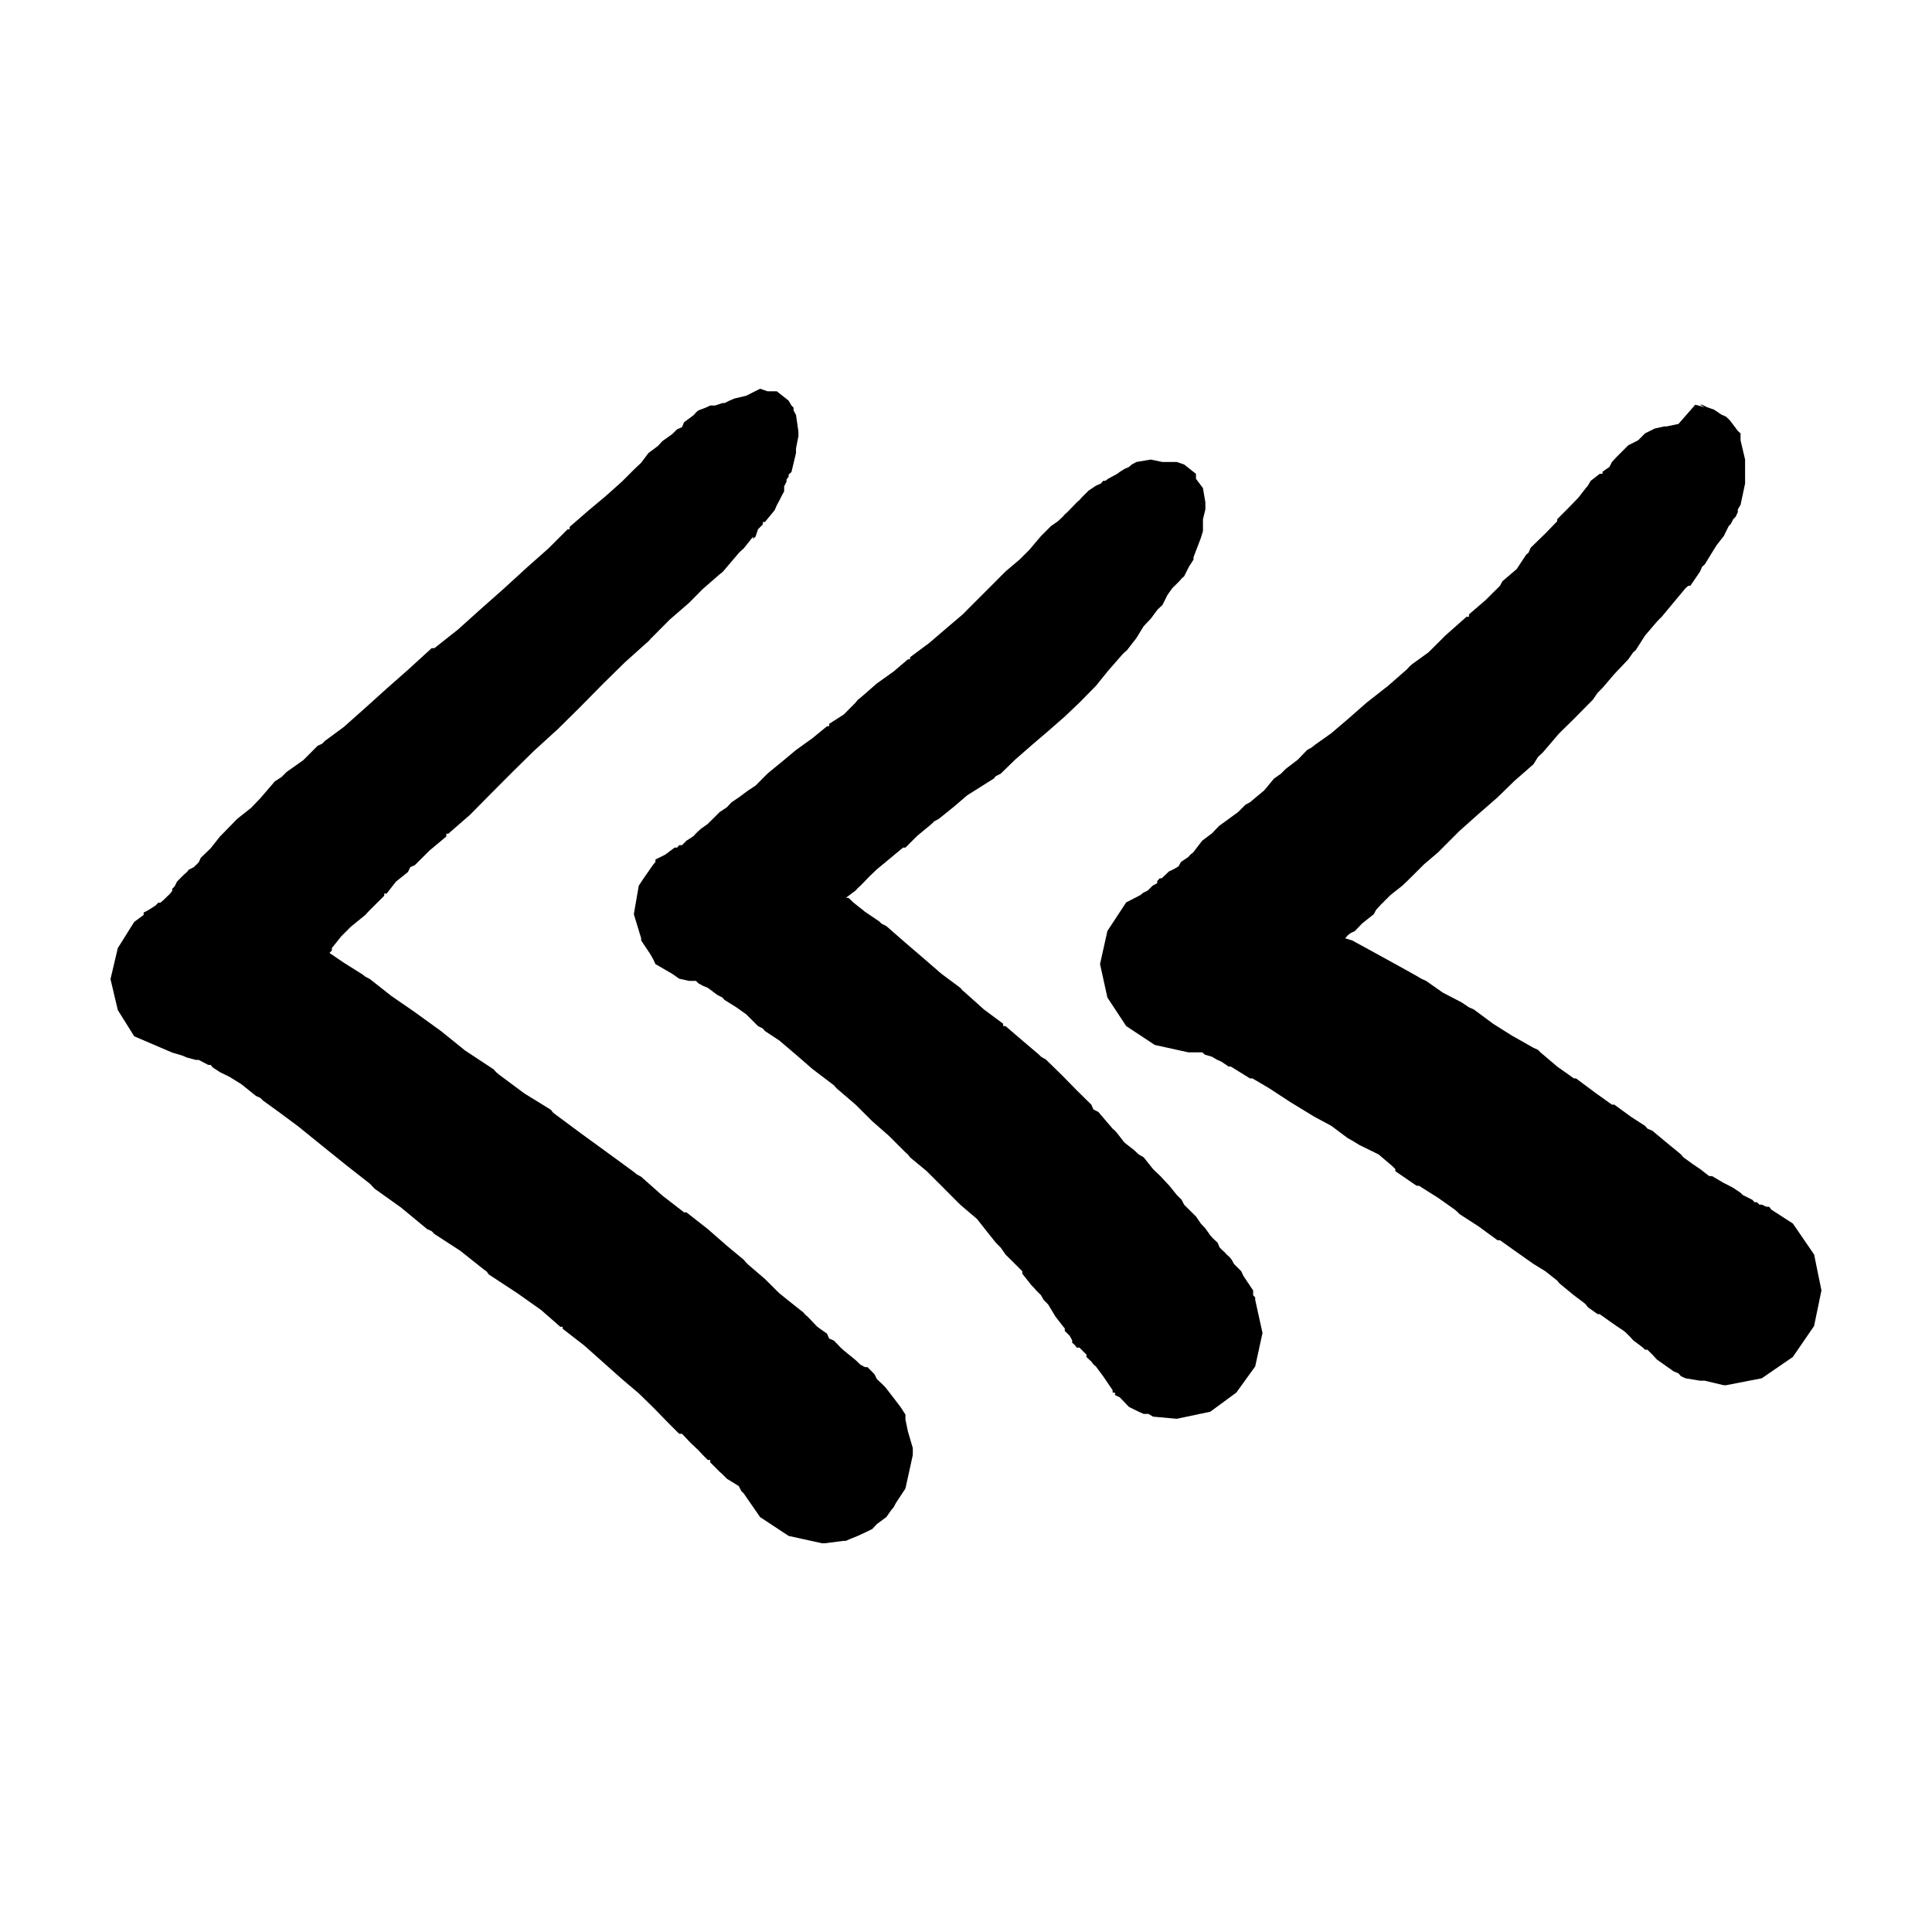
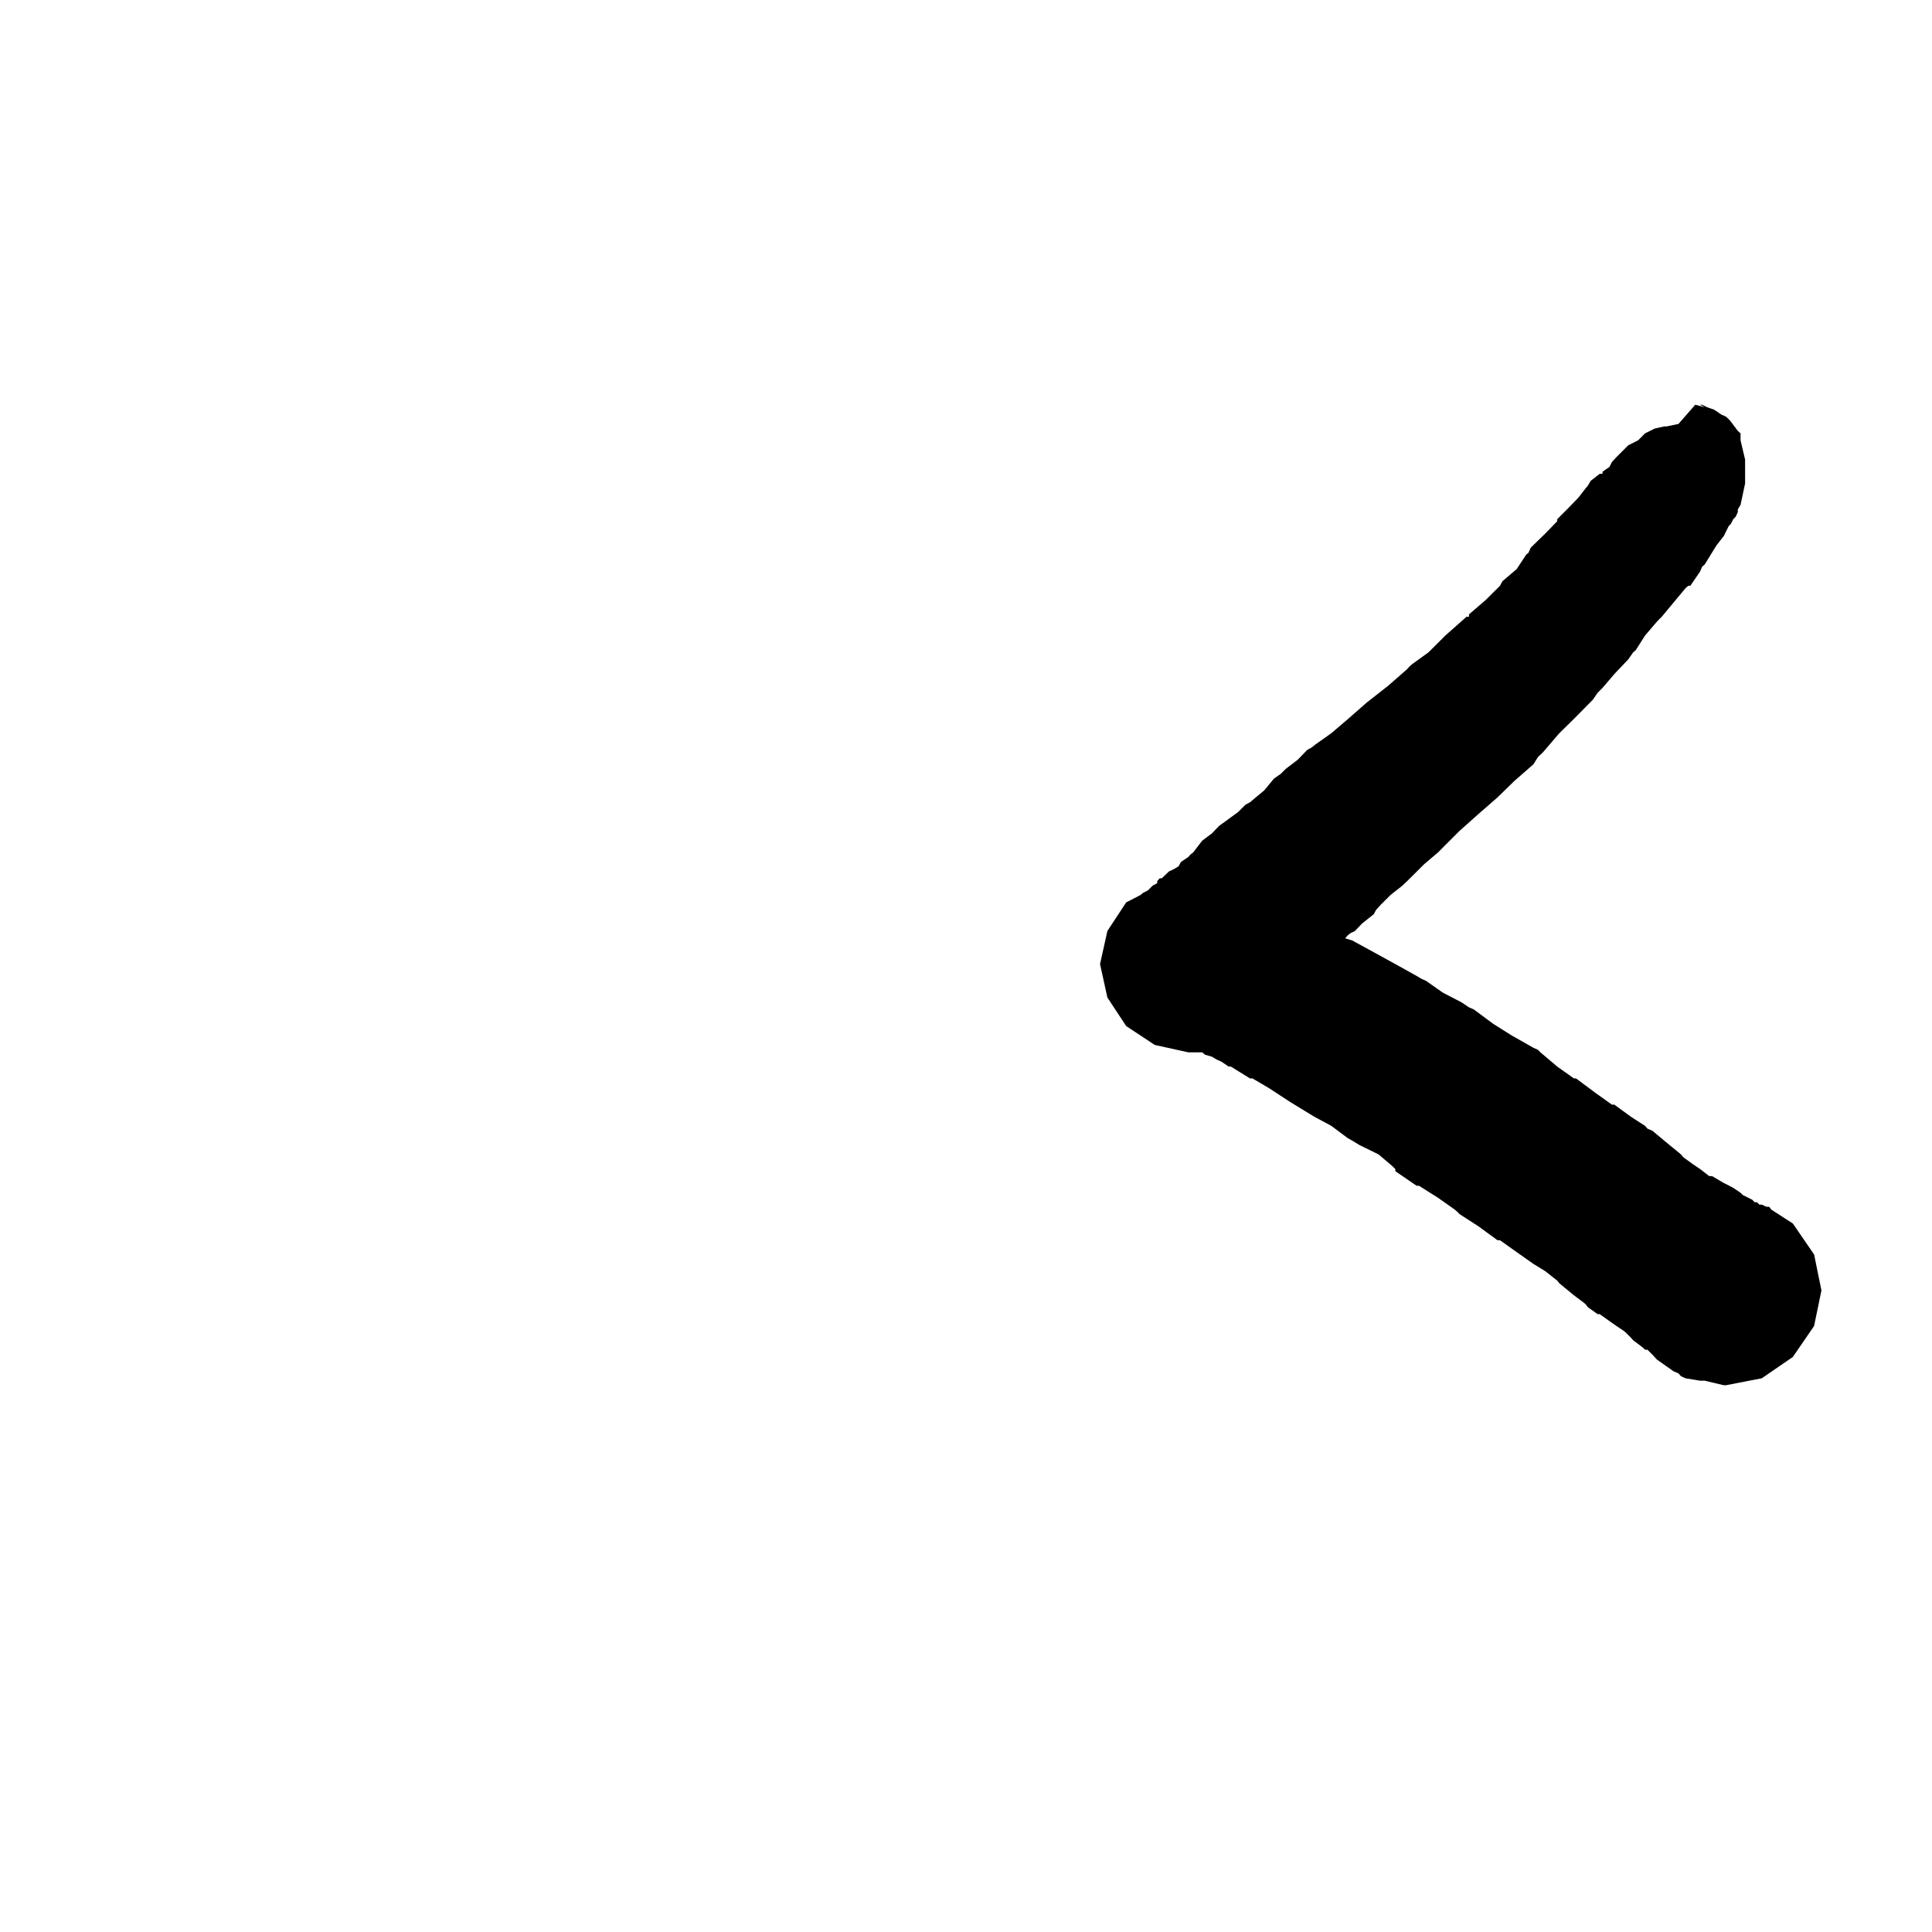
<svg xmlns="http://www.w3.org/2000/svg" fill="#000000" width="800px" height="800px" version="1.1" viewBox="144 144 512 512">
  <g>
-     <path d="m383.95 520.18v-1.297l-1.191-1.867-1.953-2.57-1.93-2.488-0.559-0.652-1.934-1.836-0.648-1.312-0.559-0.555-1.285-1.293h-0.652l-1.207-0.641-1.281-1.223-3.141-2.566-0.746-0.668-1.852-1.93-1.285-0.559-0.559-1.281-2.582-1.84-2.492-2.609-0.652-0.547-0.559-0.652-3.137-2.477-3.234-2.602-3.797-3.777-4.422-3.789-0.555-0.559-0.648-0.742-4.445-3.699-5.078-4.438-5.648-4.426h-0.633l-5.731-4.43-5.641-5-1.188-0.648-0.754-0.629-6.832-5-7.016-5.098-6.848-5.078-0.734-0.57-0.555-0.73-7.023-4.328-6.844-5.086-0.648-0.559-0.633-0.73-7.582-5-6.285-5.078-7.023-5.082-6.281-4.332-5.637-4.445-1.207-0.637-0.723-0.566-5-3.144-3.789-2.57 0.637-0.664v-0.637l2.504-3.137 2.508-2.508 3.863-3.141 0.562-0.633 0.645-0.672 3.793-3.773v-0.574h0.633l2.504-3.199 3.144-2.508 0.637-1.301 1.207-0.539 3.887-3.875 4.441-3.707v-0.746h0.535l5.742-4.996 5.633-5.711 5.633-5.652 5.731-5.629 6.277-5.727 5.727-5.648 6.281-6.379 5.746-5.644 5.633-5.059 0.648-0.555 0.555-0.637 5.078-5.109 5.094-4.41 3.676-3.711 4.445-3.871 0.742-0.57 0.559-0.637 3.773-4.441 0.652-0.637 0.652-0.57 2.488-3.121v0.555l0.648-0.555 0.652-1.957 1.285-1.293v-0.637h0.551l2.586-3.141 0.559-1.301 0.652-1.211 0.648-1.277 0.648-1.195v-1.301l0.637-1.297v-0.555l0.555-0.746v-0.559l0.746-0.652 1.207-5.059v-1.223l0.637-3.234v-1.188l-0.637-4.426-0.648-1.207v-0.73l-0.559-0.57-0.746-1.285-3.141-2.488h-2.488l-1.938-0.672-3.695 1.859-3.144 0.746-1.297 0.555-1.285 0.633h-0.559l-1.945 0.652h-1.289l-1.207 0.57-1.949 0.73-0.633 0.539-0.555 0.668-2.59 1.93-0.551 1.305-1.289 0.555-1.301 1.285-2.59 1.84-1.203 1.305-2.488 1.852-1.949 2.586-1.941 1.844-3.137 3.141-4.328 3.867-4.445 3.715-5.094 4.422v0.648h-0.551l-5.082 5.078-5.625 4.984-6.281 5.742-6.379 5.648-5.633 5.074-6.297 4.984h-0.727l-6.289 5.742-5.648 4.977-5.633 5.078-5.723 5.094-4.996 3.68-0.73 0.746-1.203 0.551-3.789 3.797-4.43 3.137-1.301 1.305-1.836 1.203-3.797 4.426-2.488 2.59-3.144 2.488-0.758 0.648-0.539 0.57-3.797 3.875-2.488 3.137-2.602 2.512-0.535 1.188-0.75 0.746-0.555 0.539-1.301 0.648-0.539 0.652-0.746 0.648-1.855 1.859-0.633 1.27-0.648 0.664v0.539l-0.555 0.727-1.941 1.875-0.648 0.539h-0.555l-0.73 0.746-1.855 1.188-1.285 0.672v0.633l-2.508 1.855-4.344 6.93-1.938 8.219 1.938 8.211 4.344 6.949 10.078 4.32 2.582 0.758 1.301 0.543 2.394 0.645h0.75l2.488 1.301h0.648l0.539 0.66 1.949 1.281 2.496 1.219 3.137 1.938 3.887 3.129 1.207 0.551 0.652 0.668 4.426 3.199 5 3.719 6.277 5.09 6.281 5.059 6.375 4.996 0.633 0.652 0.574 0.637 7.016 5 6.93 5.727 1.211 0.551 0.727 0.75 6.84 4.438 6.277 4.981 0.746 0.539 0.555 0.77 7.582 4.977 6.281 4.438 5.078 4.449h0.637v0.531l5.742 4.449 4.977 4.438 5 4.449 4.441 3.766 3.871 3.781 3.699 3.801 3.137 3.141h0.75l2.391 2.516 1.938 1.816 1.203 1.301 1.301 1.305h0.652v0.629l1.938 1.949 0.555 0.547 0.742 0.664 1.191 1.195 3.141 1.941 0.652 1.293 0.652 0.648 4.344 6.277 7.566 4.984 8.871 1.953h0.66l5.078-0.648h0.559l1.285-0.562 1.855-0.742 2.582-1.207 1.285-0.641 1.207-1.293 2.492-1.844 1.301-1.848 0.629-0.738 0.656-1.223 2.488-3.769 1.949-8.871v-1.855l-1.301-4.422z" />
-     <path d="m476.65 487.83-0.555-0.562v-1.281l-2.59-3.875-0.559-1.219-1.93-1.938-0.648-1.18-0.562-0.672-0.723-0.641-0.57-0.629-0.637-0.574-0.652-0.645-0.555-1.301-1.285-1.191-0.648-0.746-1.301-1.828-1.203-1.301-1.285-1.871-2.59-2.566-0.555-0.562-0.648-1.277-1.301-1.301-1.941-2.414-2.406-2.582-1.938-1.859-2.488-3.121-1.305-0.75-1.285-1.207-2.488-1.93-1.953-2.512-0.555-0.637-0.637-0.551-3.785-4.43-1.305-0.66-0.551-1.27-3.875-3.809-3.691-3.777-4.445-4.348-1.305-0.762-0.535-0.539-4.441-3.777-4.445-3.809h-0.633v-0.629l-5.094-3.781-4.977-4.457-0.656-0.551-0.637-0.73-4.992-3.711-5.094-4.41-4.441-3.809-5.074-4.43-1.285-0.648-0.559-0.57-3.793-2.566-3.141-2.496-0.645-0.648-0.633-0.57h-0.652l2.582-1.934 0.559-0.637 0.723-0.633 2.422-2.512 1.93-1.836 3.141-2.602 3.789-3.144h0.637l3.137-3.137 3.809-3.144 0.637-0.664 1.207-0.637 3.887-3.121 3.691-3.16 7.019-4.422 0.555-0.652 1.297-0.648 3.797-3.699 4.422-3.867 4.348-3.715 4.422-3.871 3.906-3.711 4.332-4.41 3.141-3.887 3.793-4.348 0.648-0.652 0.637-0.539 2.504-3.234 1.938-3.156 1.855-1.953 1.84-2.473 1.297-1.207 1.285-2.602 1.293-1.824 1.867-1.852 0.637-0.746 0.648-0.559 1.285-2.57 1.203-1.855v-0.648l1.203-3.141 0.738-1.938 0.566-1.855v-3.125l0.637-2.602v-1.855l-0.637-3.777-1.852-2.488v-1.301l-3.144-2.488-1.949-0.656h-3.781l-3.137-0.648-3.793 0.648-1.203 0.656-0.746 0.648-1.191 0.535-1.203 0.746-0.75 0.559-2.394 1.301-0.746 0.551h-0.555l-0.633 0.719-1.301 0.566-1.938 1.305-1.855 1.84-0.539 0.637-0.746 0.648-2.488 2.586-0.672 0.566-0.531 0.637-1.305 1.203-1.84 1.289-1.301 1.301-1.305 1.301-3.137 3.699-2.59 2.582-3.695 3.125-3.137 3.156-4.43 4.426-3.793 3.809-4.438 3.773-4.441 3.809-5.078 3.773v0.543h-0.559l-3.793 3.234-4.422 3.156-4.352 3.793-0.723 0.555-0.559 0.715-3.141 3.172-3.883 2.477v0.633h-0.559l-3.871 3.176-4.344 3.121-3.793 3.16-3.137 2.566-0.652 0.559-0.656 0.648-2.488 2.504-1.934 1.27-2.508 1.859-1.934 1.301-1.207 1.301-1.934 1.281-1.84 1.84-0.652 0.637-0.652 0.664-1.84 1.305-1.297 1.203-0.555 0.637-0.75 0.539-1.207 0.762-1.184 1.191h-0.75l-0.539 0.645h-0.664l-2.488 1.859-1.285 0.652-1.305 0.633v0.664l-0.555 0.637-2.586 3.699-1.285 1.949-1.305 7.551 1.941 6.394v0.555l2.504 3.773 0.73 1.305 0.555 1.203 4.441 2.57 1.84 1.297 2.606 0.574h1.84l0.633 0.633 1.203 0.668 1.301 0.539 2.59 1.93 1.297 0.652 0.559 0.637 3.137 1.953 2.59 1.836 3.141 3.141 1.285 0.648 0.551 0.66 3.797 2.5 4.441 3.777 4.344 3.777 5.715 4.34 0.664 0.77 0.629 0.539 4.445 3.809 4.426 4.41 4.348 3.809 4.426 4.418 0.648 0.559 0.559 0.75 4.445 3.688 3.883 3.875 4.328 4.344 0.664 0.648 0.637 0.562 3.793 3.219 2.488 3.156 2.496 3.129 1.297 1.301 1.285 1.848 2.512 2.492 1.934 1.938v0.652l2.488 3.137 0.648 0.641 0.555 0.664 1.285 1.281 0.672 1.215 1.188 1.188 1.949 3.234 1.941 2.504 0.531 0.645v0.648l1.309 1.312 0.648 1.172v0.645l0.648 0.555 0.555 0.746h0.746l0.539 0.566 1.301 1.293v0.629l1.289 1.215 0.551 0.727 0.652 0.555 1.934 2.602 2.504 3.695v0.633h0.637v0.652l1.305 0.648 2.394 2.508 2.582 1.27 1.305 0.574h1.285l1.203 0.727 6.285 0.57 8.883-1.871 6.914-5.078 5-6.93 1.934-8.867-1.934-8.766z" />
    <path d="m624.76 476.46-5.633-8.215-3.883-2.5-1.844-1.207-0.555-0.73h-0.742l-1.207-0.562h-0.637l-0.648-0.648h-0.645l-0.559-0.629-2.586-1.301-0.559-0.57-1.934-1.309-1.207-0.629-1.281-0.641-3.144-1.848h-0.742l-2.398-1.859-1.934-1.301-2.508-1.82-0.637-0.75-0.66-0.559-3.148-2.578-3.773-3.148-1.301-0.551-0.648-0.75-3.699-2.379-4.426-3.231h-0.645l-4.445-3.176-5.074-3.781h-0.555l-4.426-3.137-4.445-3.769-0.648-0.66-1.207-0.551-5.727-3.238-4.977-3.137-5.094-3.781-1.285-0.566-1.941-1.301-4.992-2.59-4.441-3.121-1.285-0.574-1.207-0.73-5.644-3.137-5.715-3.144-5.738-3.137-1.844-0.555 0.648-0.746 0.652-0.555 1.285-0.637 1.859-1.953 3.137-2.504 0.637-1.188 1.203-1.305 2.59-2.586 3.137-2.473 1.285-1.219 1.305-1.293 3.141-3.137 3.691-3.141 0.75-0.73 0.555-0.574 4.426-4.422 4.996-4.461 5.078-4.422 4.438-4.332 5.078-4.445 1.207-1.934 1.285-1.203 4.348-5.078 3.887-3.809 4.992-5.059 1.293-1.855 1.293-1.301 3.141-3.68 3.703-3.902 1.281-1.844 0.652-0.539 2.488-3.898 3.144-3.684 0.738-0.762 0.547-0.539 3.152-3.793 3.144-3.773 0.738-0.648h0.547l2.598-3.809 0.539-1.27 0.668-0.555 1.934-3.16 1.203-1.93 1.941-2.492 1.281-2.602 0.555-0.559 0.652-1.266 0.648-0.668 0.559-1.203v-0.73l0.727-1.207 1.203-5.644v-6.363l-1.203-5.09v-1.844l-0.727-0.648-1.859-2.492-0.555-0.633-0.723-0.664-1.215-0.539-1.93-1.305-1.859-0.652-1.301-0.648h-0.539l1.207 0.648-2.512-0.648-4.434 5.078-3.148 0.664h-0.629l-2.508 0.555-1.281 0.637-1.305 0.648-1.285 1.301-0.555 0.543-2.582 1.301-1.859 1.852-1.285 1.285-1.203 1.301-0.652 1.305-1.844 1.281v0.559h-0.746l-2.391 1.852-0.746 1.285-0.555 0.652-1.934 2.492-2.492 2.586-3.141 3.156v0.535l-3.141 3.238-3.891 3.781-0.551 1.293-0.652 0.559-2.488 3.789-3.793 3.242-0.652 1.203-0.648 0.648-3.144 3.125-4.422 3.809v0.633h-0.656l-4.992 4.426-0.633 0.559-0.652 0.664-3.793 3.773-4.344 3.141-0.75 0.668-0.555 0.637-5.078 4.441-5.629 4.41-5.078 4.457-4.34 3.695-4.43 3.144-0.762 0.633-1.191 0.648-2.492 2.586-3.137 2.394-1.305 1.305-1.855 1.301-2.582 3.121-3.129 2.606-0.652 0.555-1.203 0.648-1.934 1.934-2.512 1.84-2.562 1.859-1.859 1.949-2.586 1.938-2.41 3.141-0.727 0.555-0.574 0.652-1.934 1.297-0.637 1.176-1.301 0.762-1.203 0.543-1.934 1.855h-0.559l-0.645 0.73v0.551l-1.215 0.668-1.285 1.27-1.297 0.664-0.633 0.539-2.504 1.301-1.289 0.648-4.984 7.586-1.949 8.773 1.949 8.863 4.984 7.566 7.566 4.996 8.867 1.961h3.711l0.73 0.629 1.855 0.539 1.285 0.762 1.207 0.539 1.93 1.301h0.574l5.074 3.137h0.652l4.426 2.609 5.633 3.68 6.394 3.898 4.43 2.379 4.34 3.238 1.195 0.672 1.945 1.188 5.078 2.488 3.691 3.141 0.738 0.73v0.566l5.644 3.875h0.637l4.992 3.144 4.445 3.141 0.648 0.547 0.637 0.66 4.996 3.227 5.078 3.703h0.648l4.445 3.156 4.422 3.121 3.16 1.938 3.141 2.488 0.539 0.672 0.746 0.629 3.141 2.586 2.488 1.859 0.652 0.543 0.555 0.754 2.59 1.84h0.547l2.59 1.844 1.855 1.301 1.938 1.293 0.645 0.547 1.285 1.297 0.559 0.641 2.582 1.945 0.559 0.566h0.648l0.656 0.652 0.645 0.641 1.195 1.301 2.578 1.824 1.859 1.305 1.289 0.555 0.66 0.742 1.195 0.551 3.883 0.641h1.207l5.078 1.203h0.559l9.496-1.844 8.23-5.648 5.633-8.211 1.949-9.422z" />
  </g>
</svg>